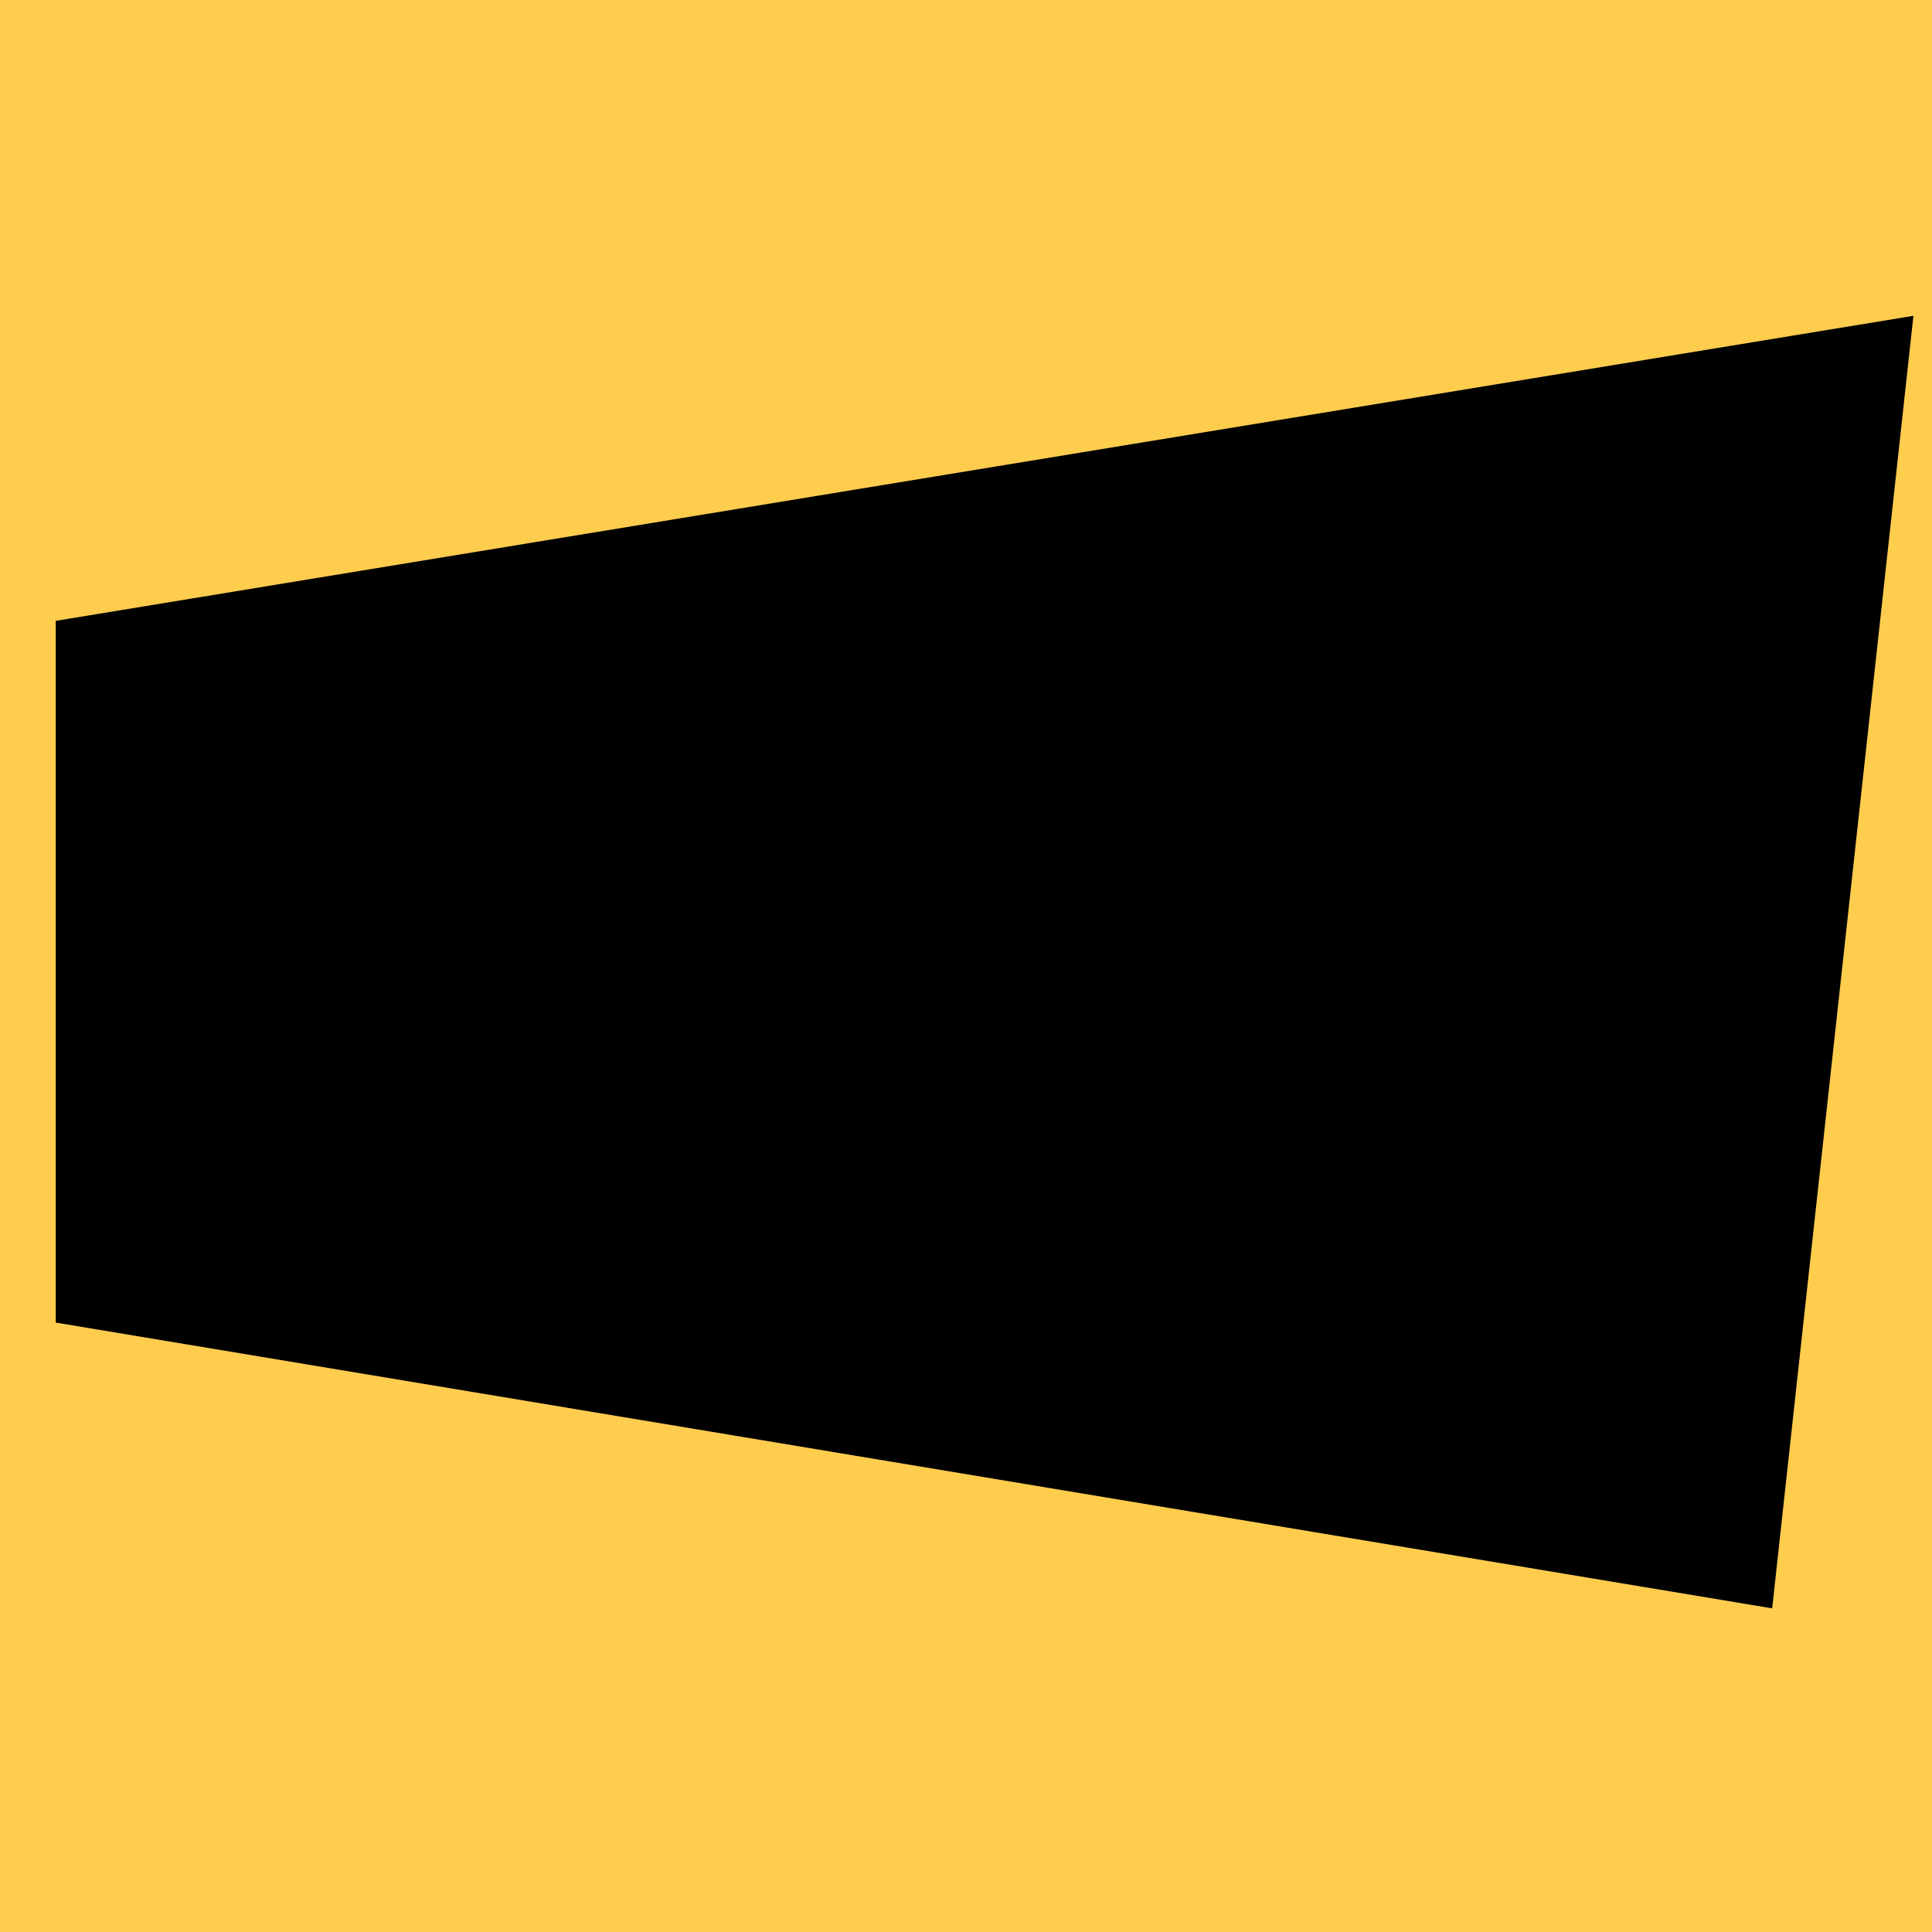
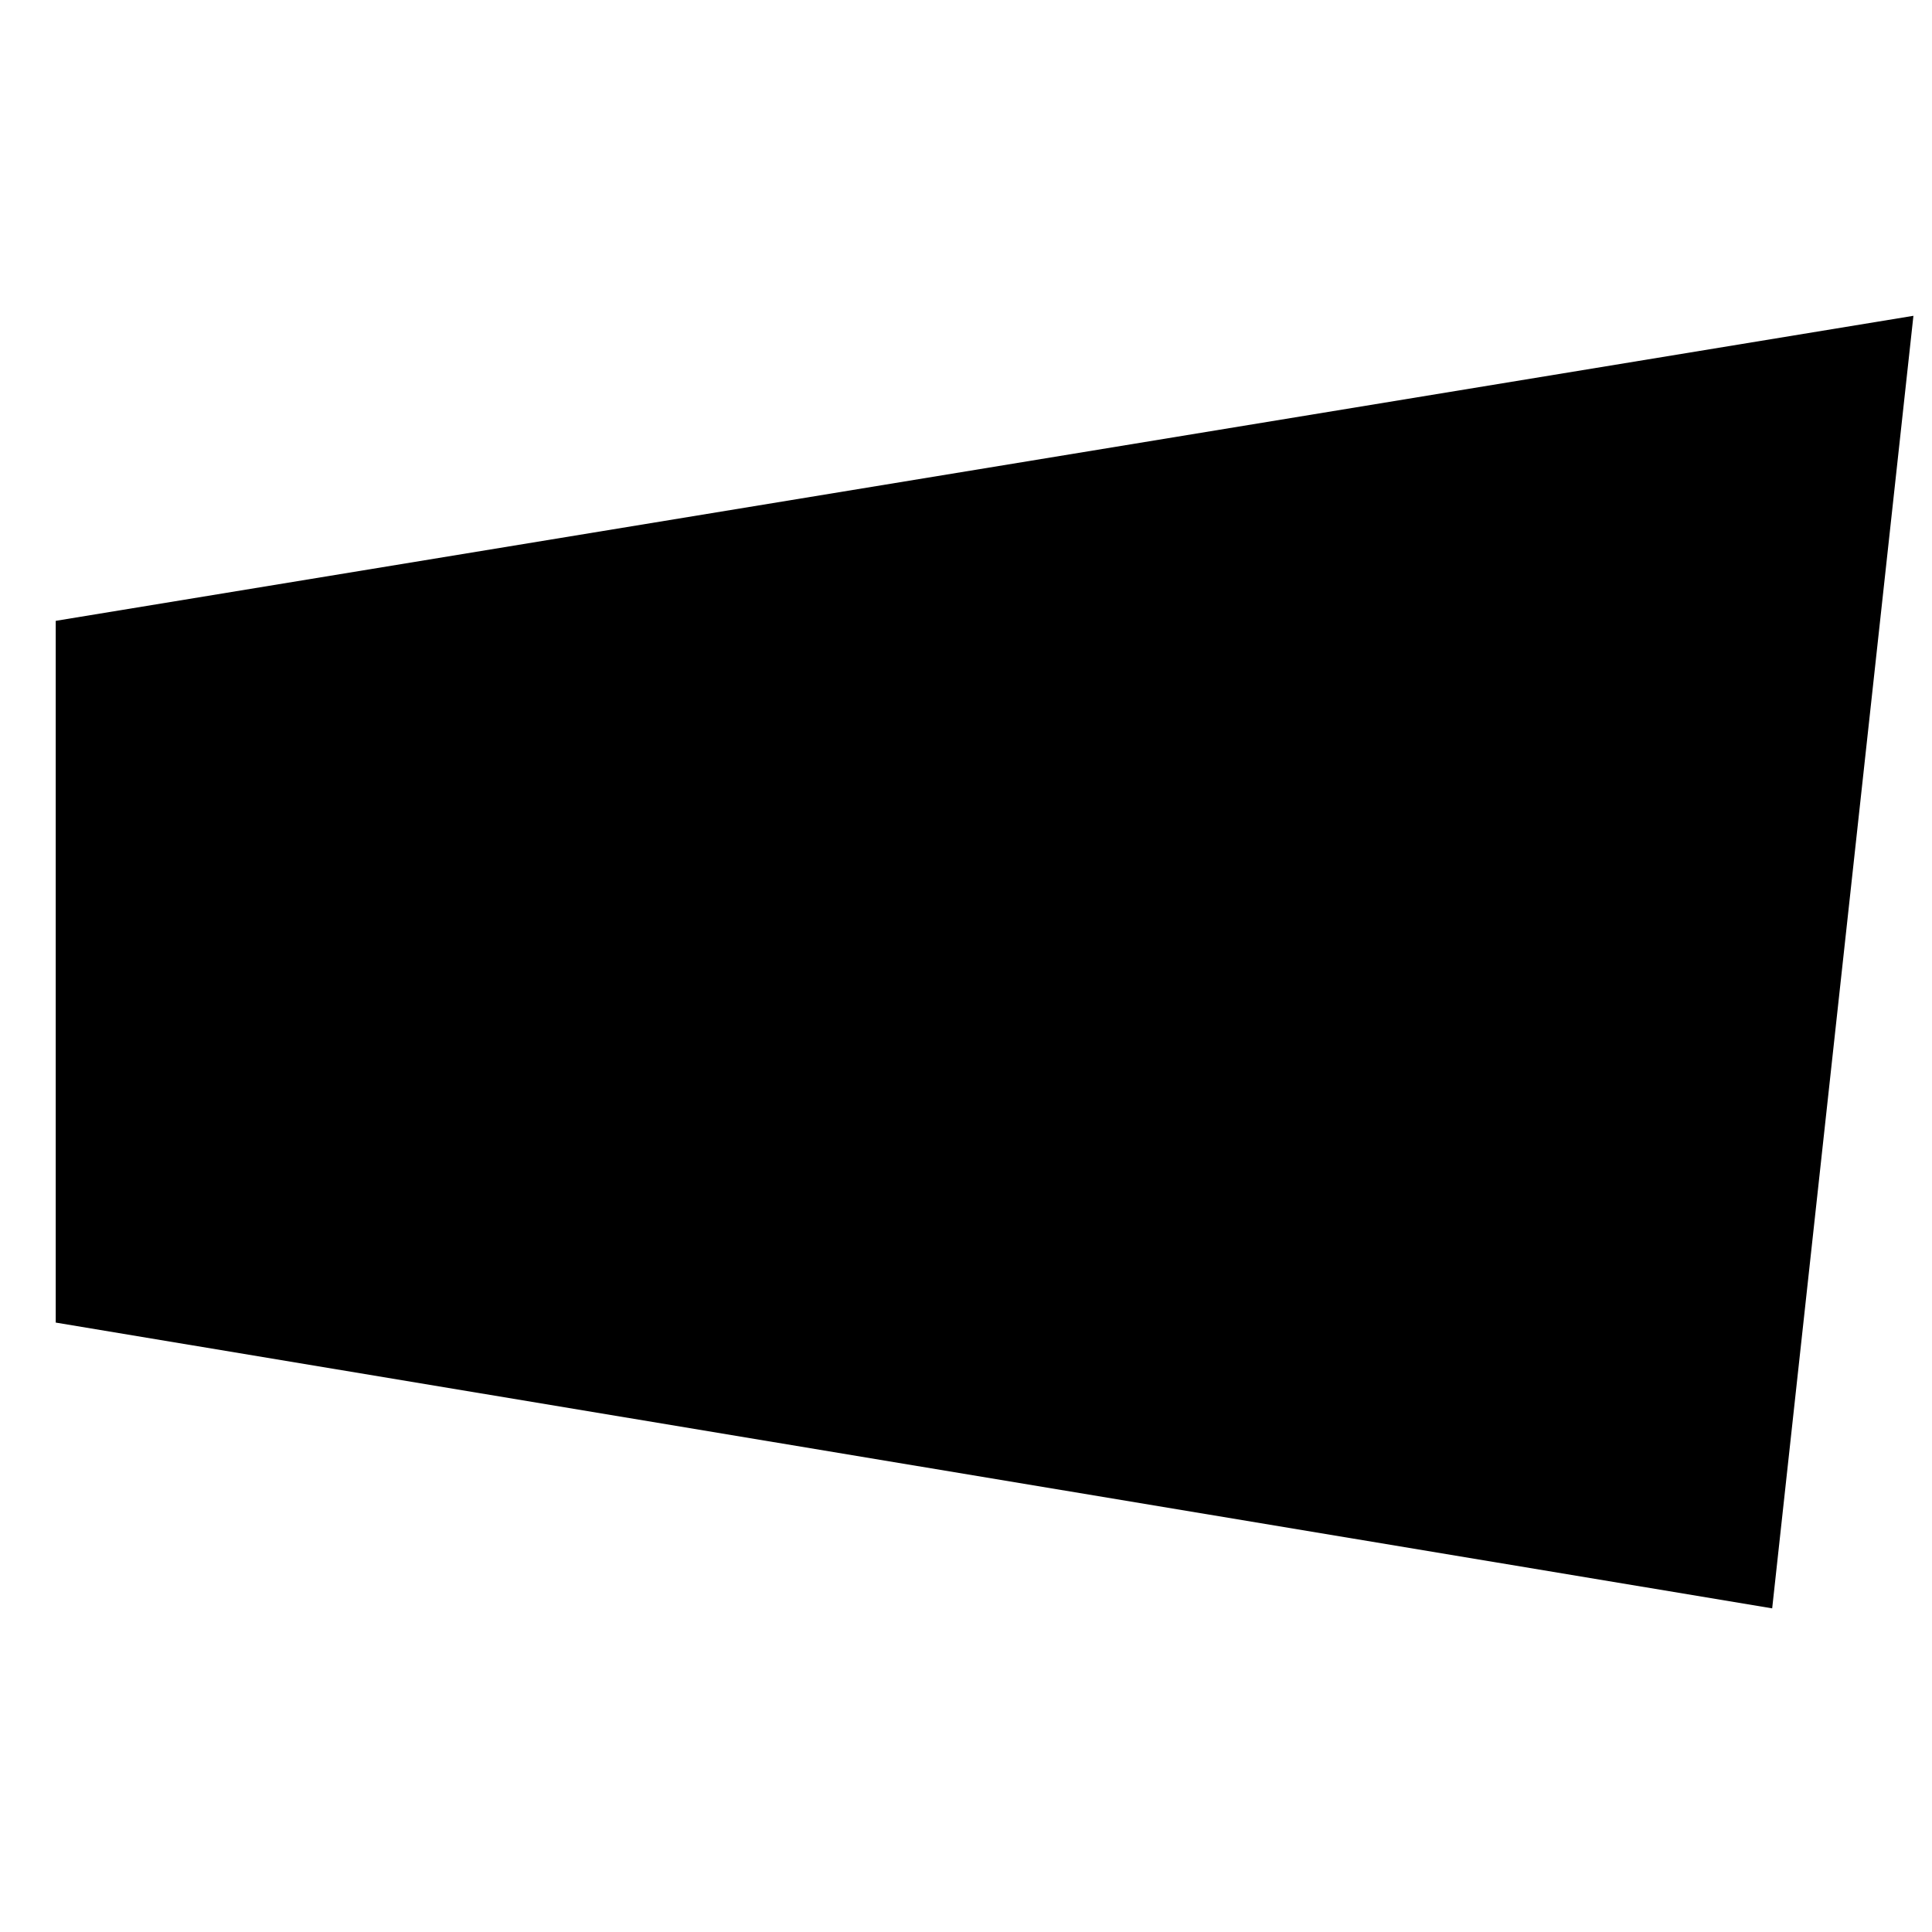
<svg xmlns="http://www.w3.org/2000/svg" width="104" height="104" viewBox="0 0 104 104" fill="none">
-   <rect width="104" height="104" fill="#F5F5F5" />
-   <rect width="104" height="104" fill="#FFCD4E" />
  <path fill-rule="evenodd" clip-rule="evenodd" d="M103 17L95.397 86.578L3 71.195V33.42L103 17Z" fill="black" />
</svg>